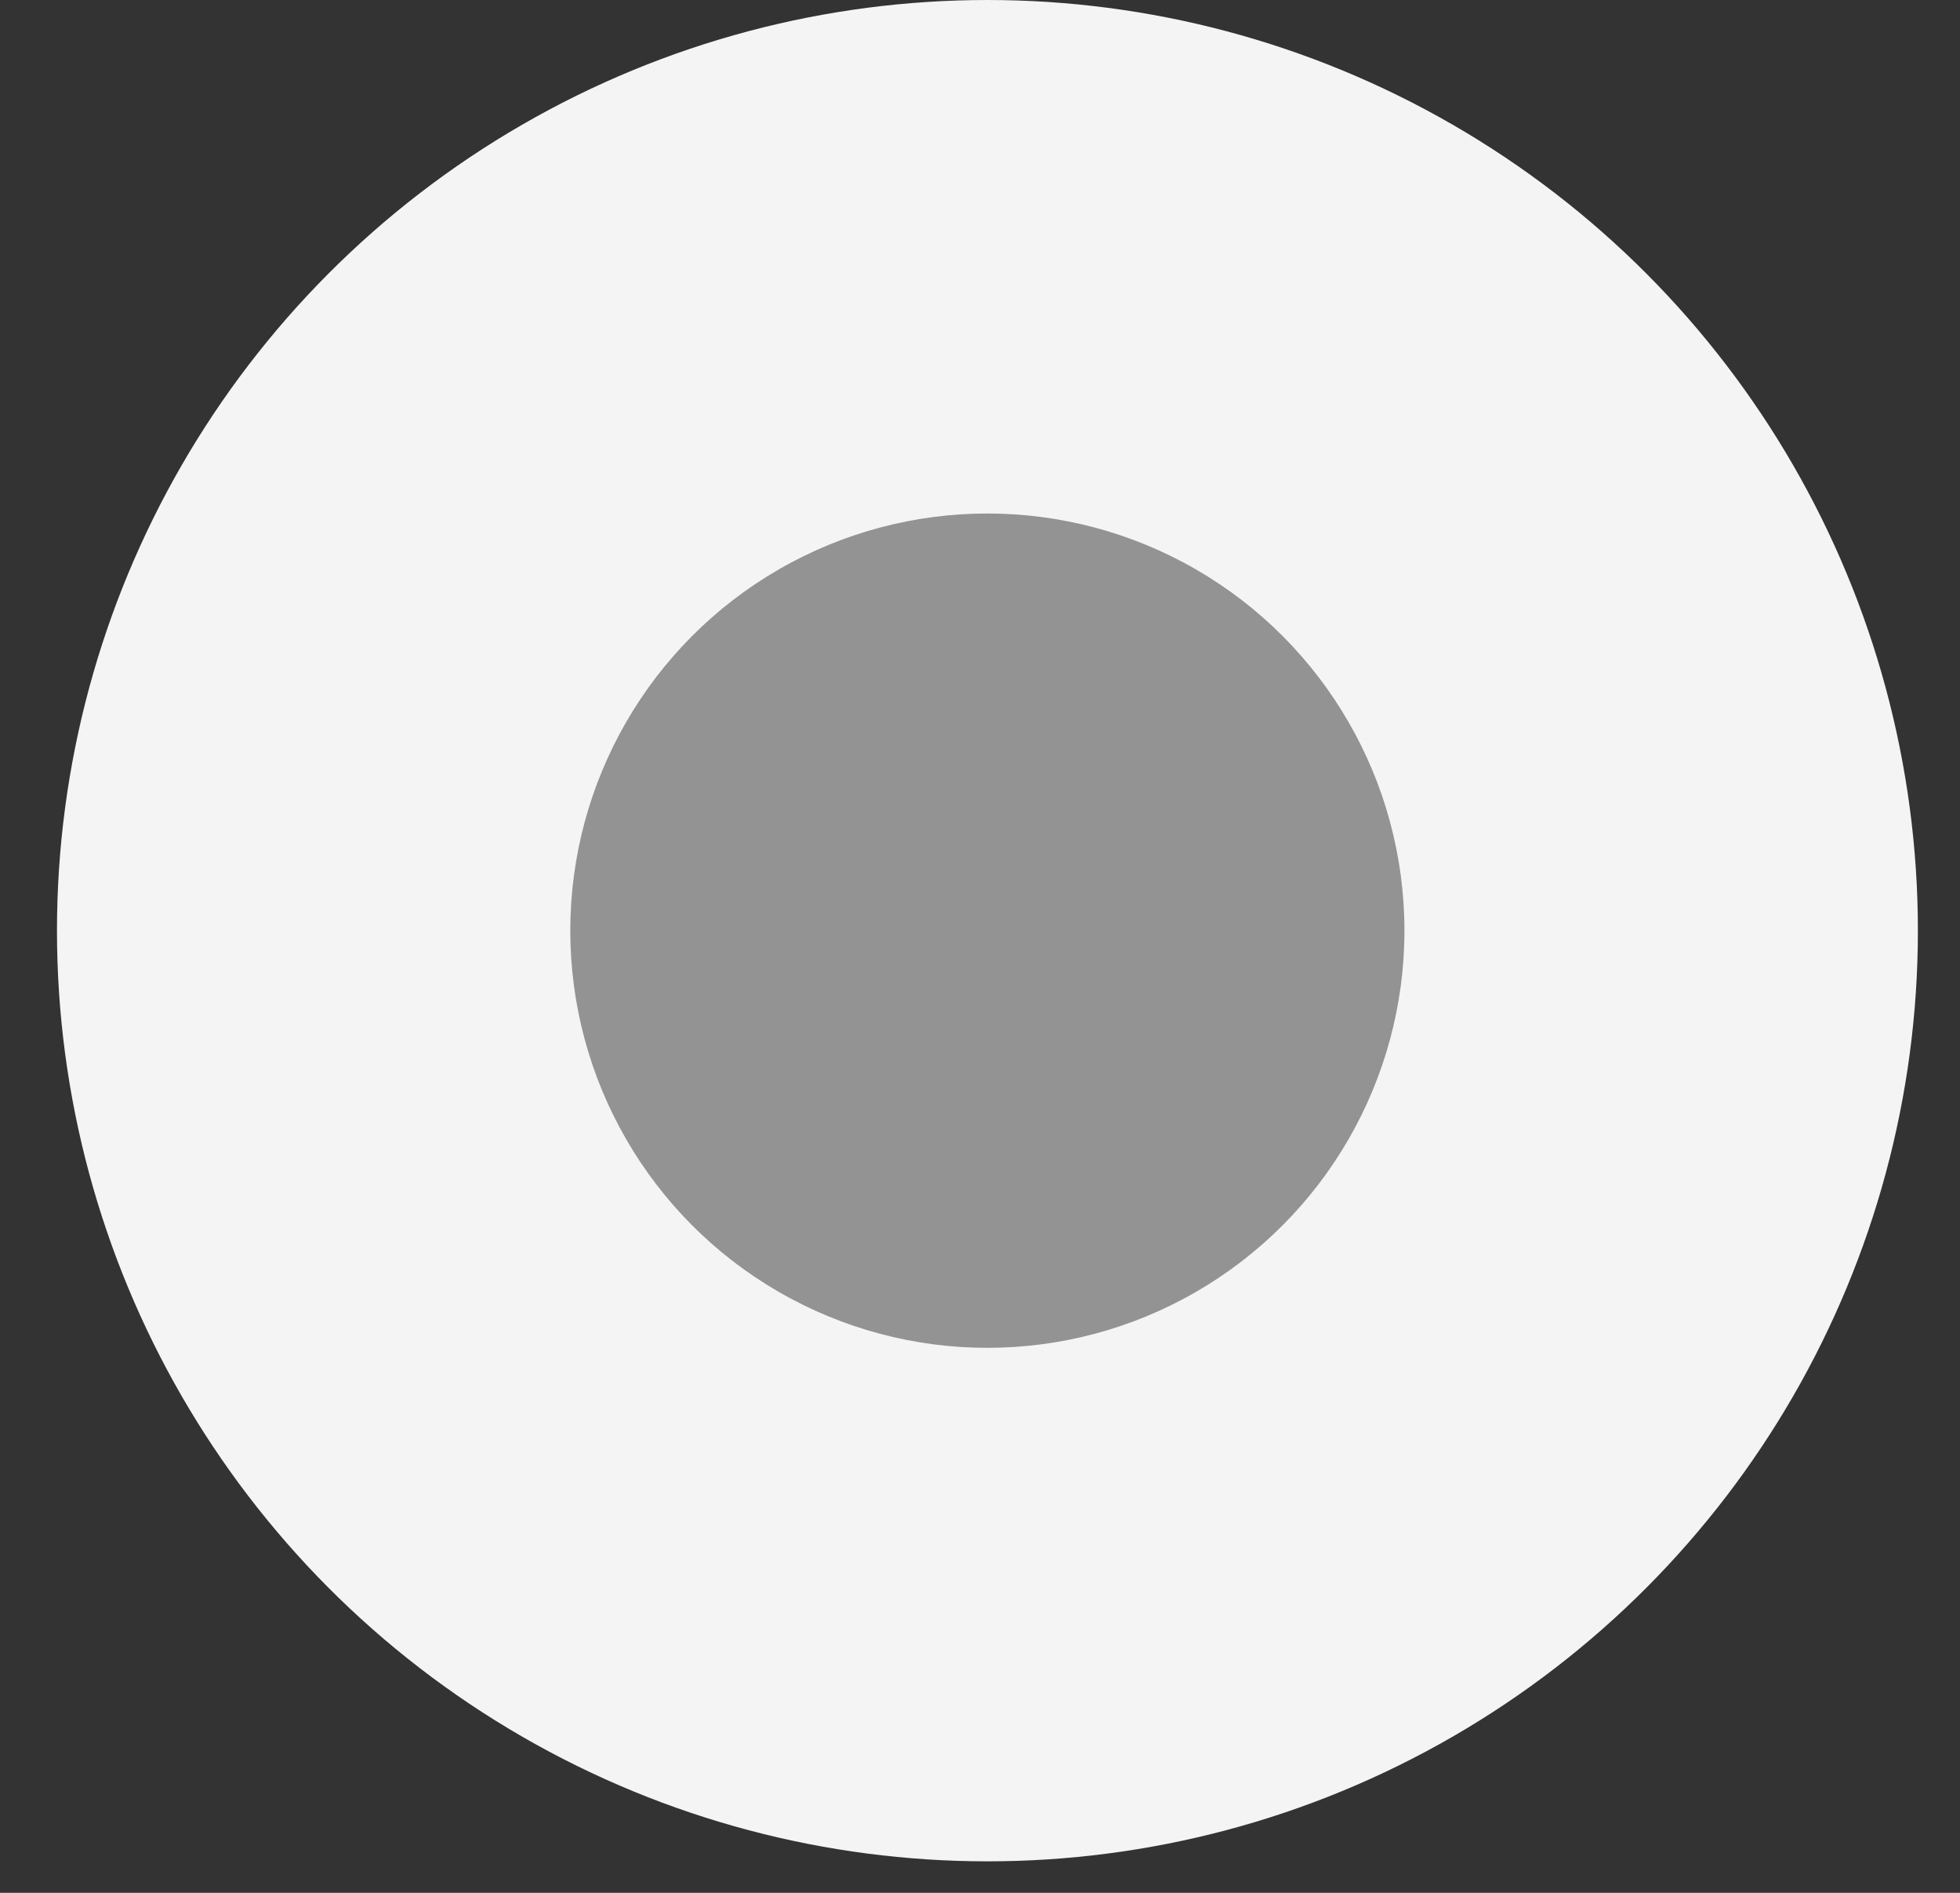
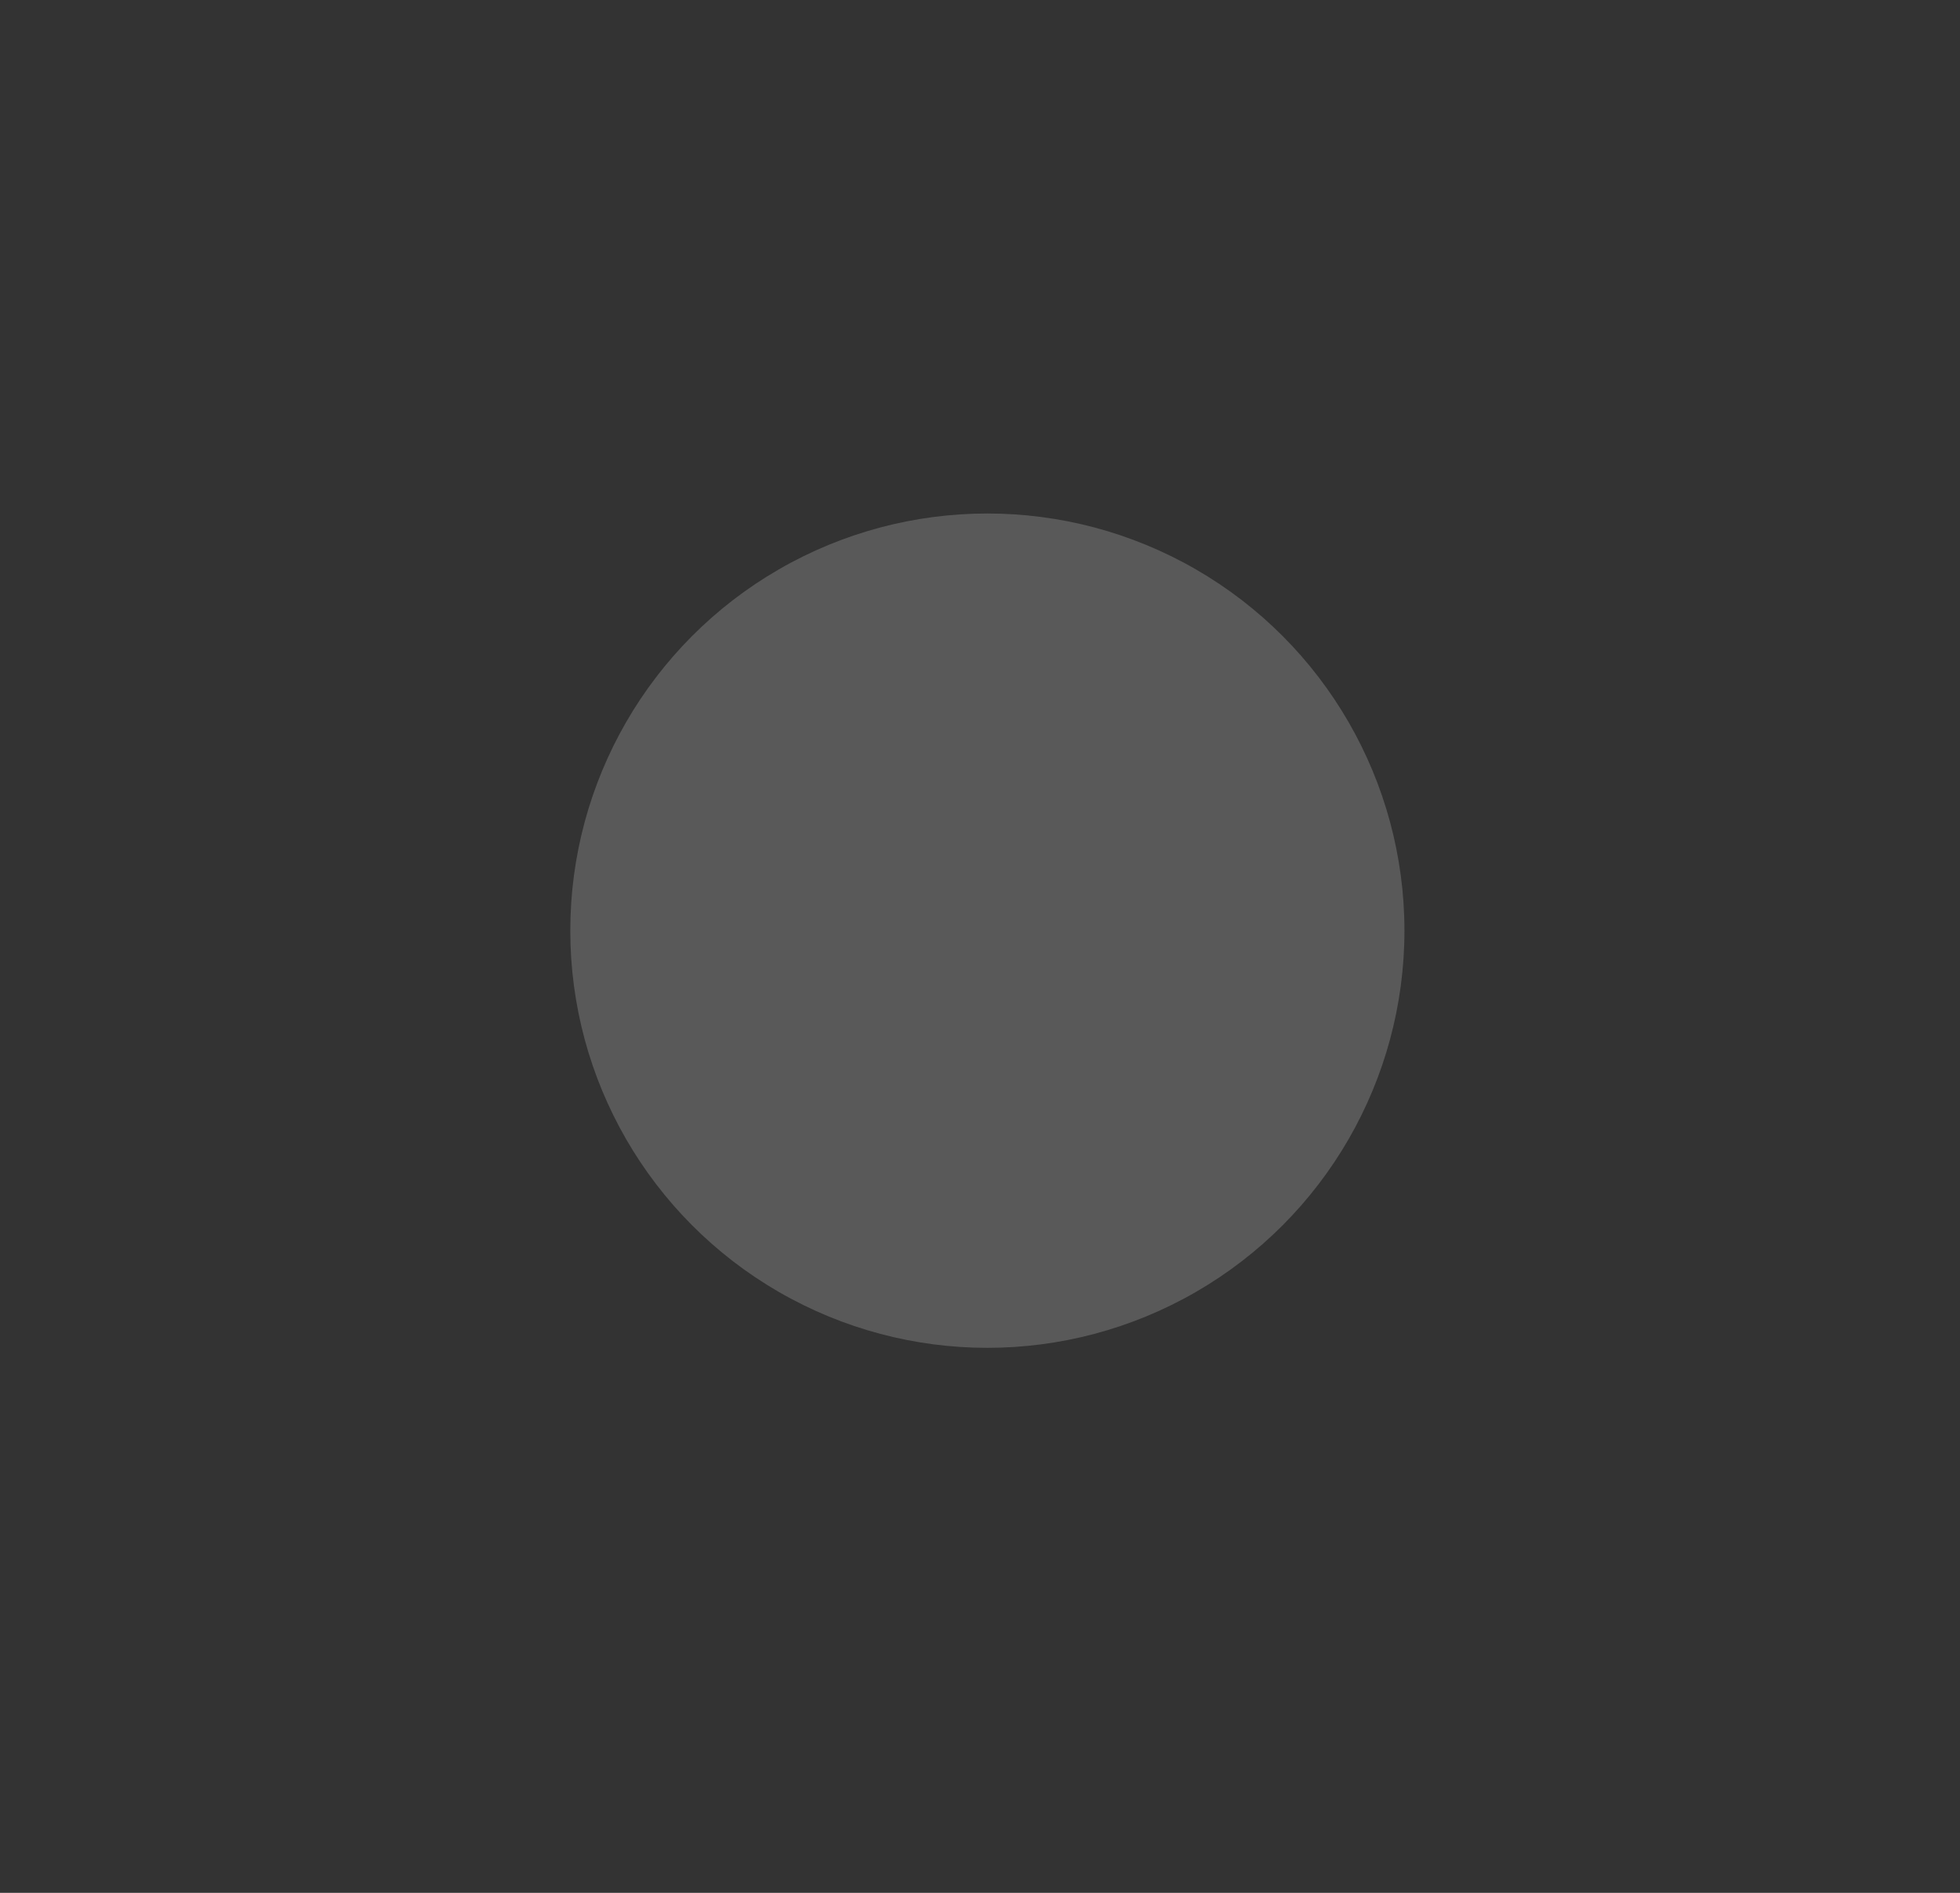
<svg xmlns="http://www.w3.org/2000/svg" width="29" height="28" viewBox="0 0 29 28" fill="none">
  <rect x="0" y="0" width="29" height="28" fill="#333333" stroke="none" />
-   <circle cx="14.61" cy="13.767" r="13.767" fill="#F4F4F4" />
  <circle opacity="0.7" cx="14.609" cy="13.767" r="6.171" fill="#6A6A6A" />
</svg>